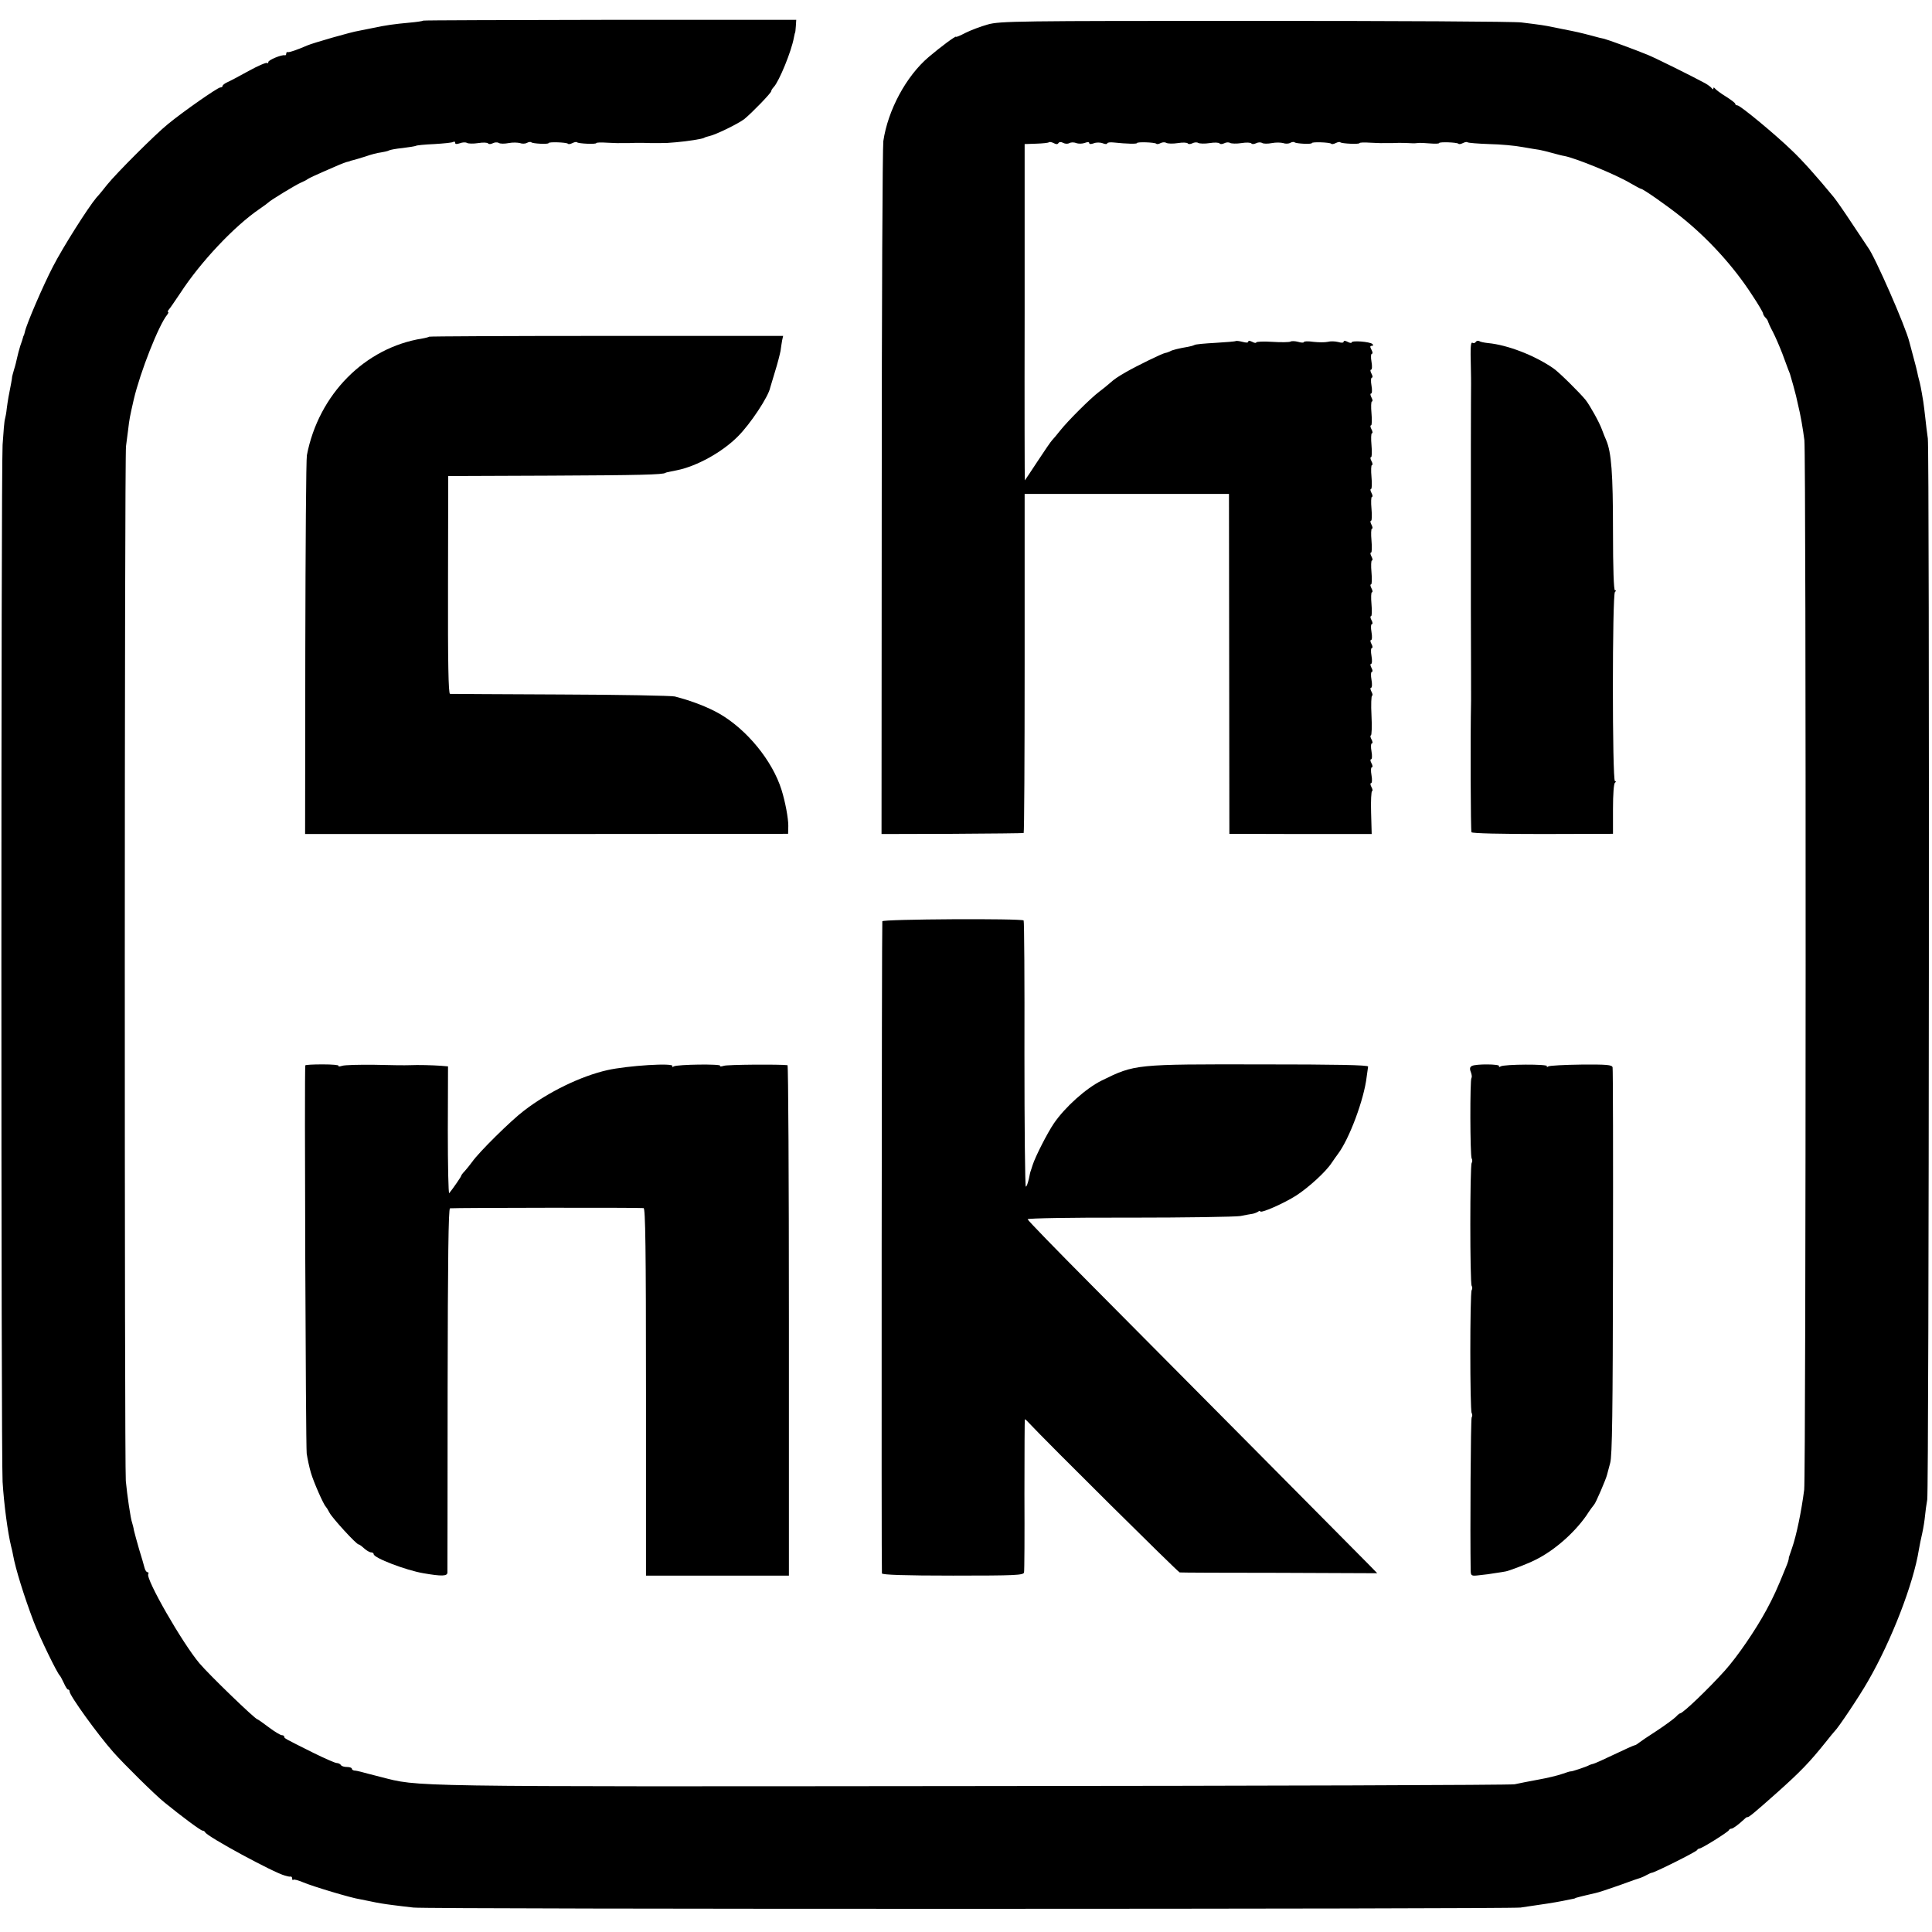
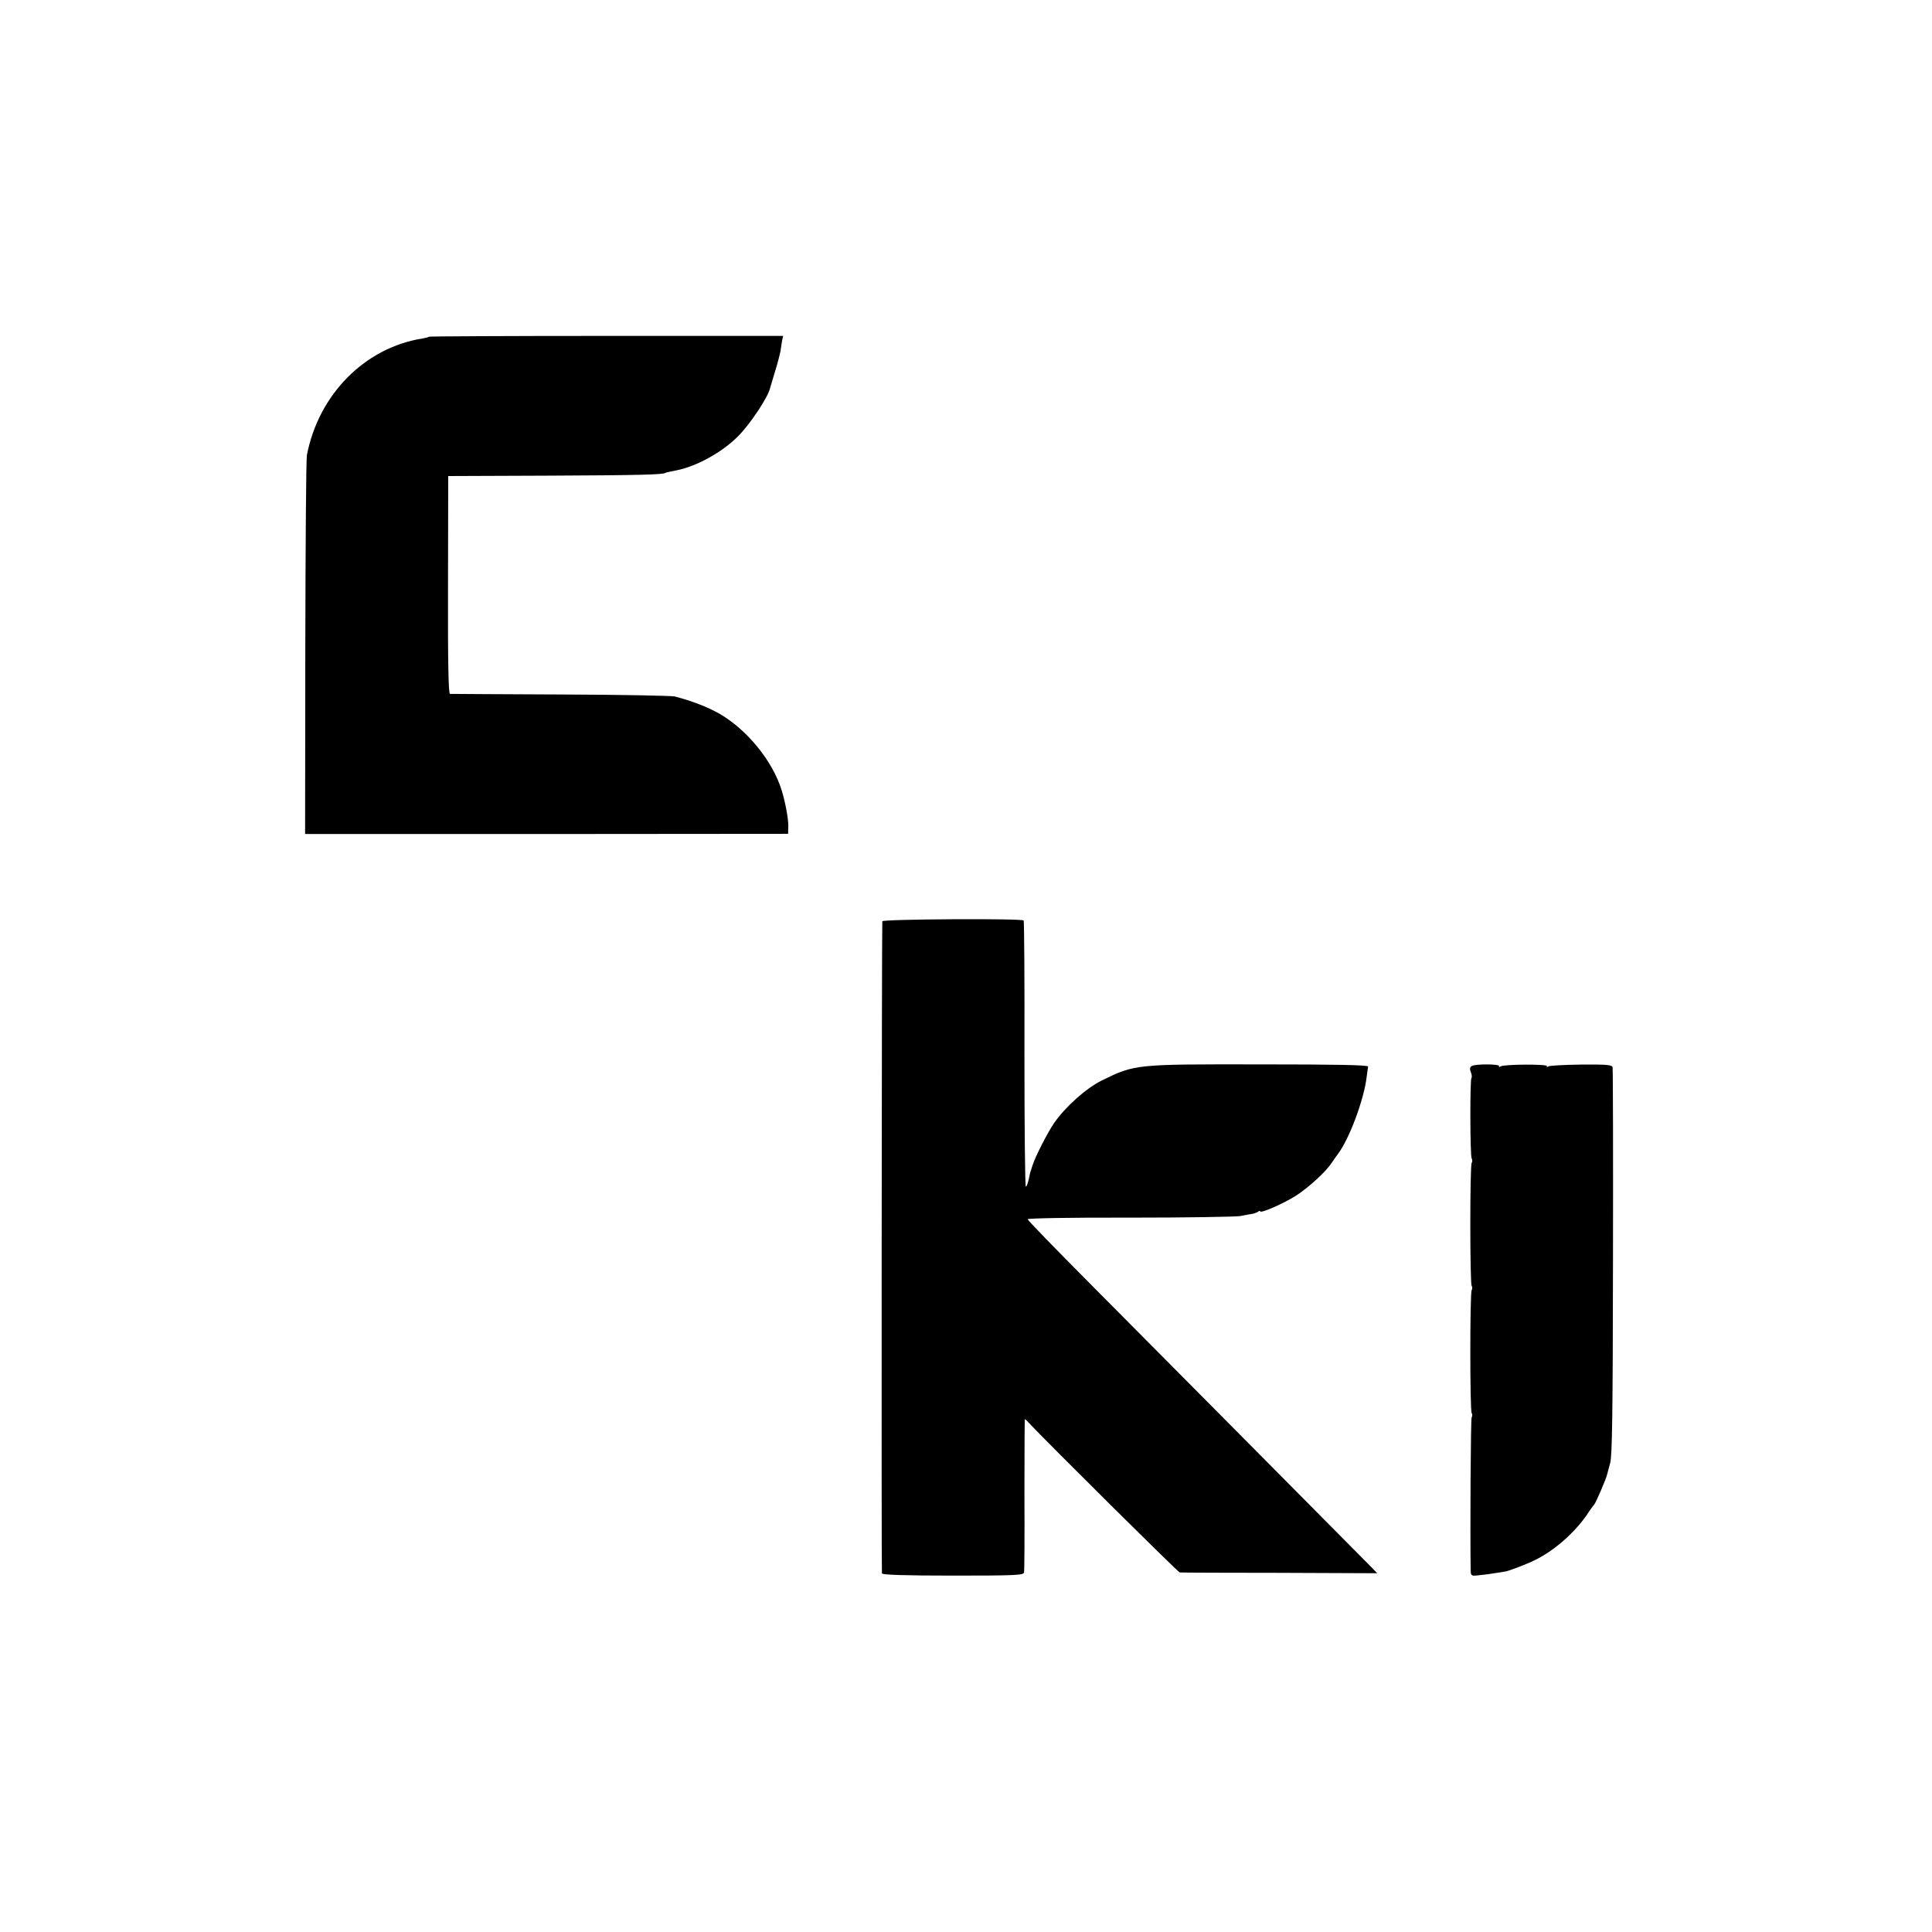
<svg xmlns="http://www.w3.org/2000/svg" version="1.0" width="972pt" height="972pt" viewBox="0 0 972 972" preserveAspectRatio="xMidYMid meet">
  <g transform="translate(0,972) scale(0.1,-0.1)" fill="#000000" stroke="none">
-     <path d="M2129 9616 c-2 -2 -33 -7 -69 -10 -77 -7 -119 -13 -180 -26 -25 -5 -59 -12 -75 -15 -35 -5 -230 -61 -260 -74 -48 -21 -91 -36 -97 -33 -5 1 -8 -2 -8 -8 0 -6 -3 -9 -7 -8 -16 4 -83 -24 -83 -34 0 -6 -3 -8 -6 -5 -4 4 -46 -14 -93 -40 -47 -26 -96 -52 -108 -57 -13 -6 -23 -14 -23 -18 0 -5 -6 -8 -12 -8 -14 -1 -185 -120 -264 -185 -62 -50 -258 -246 -304 -303 -19 -24 -43 -54 -54 -65 -43 -51 -169 -250 -219 -347 -49 -94 -134 -291 -142 -330 -2 -8 -4 -16 -5 -17 -2 -2 -3 -6 -4 -10 -1 -5 -7 -24 -14 -43 -6 -19 -13 -46 -16 -60 -3 -14 -9 -40 -15 -58 -5 -18 -10 -35 -10 -37 0 -3 -2 -18 -5 -33 -12 -59 -17 -89 -22 -127 -2 -22 -7 -46 -9 -53 -3 -8 -8 -66 -12 -130 -8 -150 -8 -5084 0 -5217 7 -114 26 -256 43 -325 4 -14 8 -34 10 -45 12 -67 55 -206 104 -335 31 -80 118 -259 131 -270 3 -3 12 -20 20 -37 8 -18 17 -33 21 -33 5 0 8 -4 8 -10 0 -20 142 -217 220 -305 53 -60 211 -216 256 -252 87 -71 184 -143 193 -143 5 0 11 -4 13 -8 8 -21 346 -204 401 -218 4 -1 10 -3 15 -4 4 -1 10 -2 15 -1 4 0 7 -4 7 -11 0 -6 3 -9 6 -5 3 3 25 -3 49 -13 46 -20 243 -79 285 -85 14 -3 36 -7 50 -10 41 -9 72 -14 120 -20 25 -3 70 -9 100 -12 68 -9 5508 -8 5570 0 111 16 170 25 210 33 14 3 34 7 45 9 11 2 20 4 20 5 0 1 7 3 15 5 8 2 26 7 40 10 14 3 35 8 47 11 12 2 66 20 120 39 54 20 103 37 108 38 6 2 19 8 30 14 11 6 22 11 25 11 11 -1 225 106 228 114 2 4 8 8 12 8 12 0 144 83 148 92 2 5 8 8 13 8 8 0 35 20 65 48 7 7 15 12 16 10 4 -3 37 24 147 122 120 107 165 154 246 255 22 28 42 52 45 55 17 15 126 178 168 252 118 204 229 491 256 662 3 19 11 57 17 83 6 27 12 66 14 88 2 22 7 58 11 80 9 55 12 5276 3 5339 -4 28 -10 76 -13 106 -3 30 -8 66 -10 80 -10 62 -17 96 -22 112 -3 9 -6 25 -8 35 -2 10 -11 45 -20 78 -9 33 -18 67 -20 75 -18 75 -174 431 -208 475 -4 6 -40 60 -80 120 -40 61 -82 121 -93 134 -84 102 -158 185 -210 234 -80 78 -260 227 -274 227 -6 0 -11 3 -11 8 0 4 -21 20 -48 37 -26 16 -50 34 -54 40 -5 6 -8 6 -8 0 0 -6 -3 -5 -8 1 -4 6 -19 17 -33 25 -74 40 -250 127 -289 143 -68 28 -203 77 -220 81 -8 1 -35 8 -60 15 -65 17 -74 19 -150 34 -8 2 -31 6 -50 10 -37 8 -57 11 -155 23 -33 5 -636 8 -1340 8 -1198 0 -1284 -1 -1345 -18 -36 -10 -86 -29 -112 -42 -27 -14 -48 -23 -48 -20 0 7 -78 -51 -138 -102 -113 -96 -205 -267 -228 -423 -4 -30 -8 -827 -8 -1771 l-1 -1715 355 1 c195 1 357 3 360 4 3 0 5 385 5 853 l0 853 514 0 514 0 1 -855 1 -855 358 -1 358 0 -3 108 c-2 59 1 108 5 108 4 0 3 9 -3 20 -6 11 -7 20 -2 20 5 0 6 18 2 40 -4 22 -3 40 2 40 5 0 4 9 -2 20 -6 11 -7 20 -2 20 5 0 6 18 2 40 -4 22 -3 40 2 40 5 0 4 9 -2 20 -6 11 -7 20 -3 20 4 0 6 45 3 100 -3 55 -1 100 3 100 4 0 3 9 -3 20 -6 11 -7 20 -2 20 5 0 6 18 2 40 -4 22 -3 40 2 40 5 0 4 9 -2 20 -6 11 -7 20 -2 20 5 0 6 18 2 40 -4 22 -3 40 2 40 5 0 4 9 -2 20 -6 11 -7 20 -2 20 5 0 6 18 2 40 -4 22 -3 40 2 40 5 0 4 9 -2 20 -6 11 -7 20 -2 20 4 0 5 27 2 60 -3 33 -2 60 2 60 5 0 4 9 -2 20 -6 11 -7 20 -2 20 4 0 5 27 2 60 -3 33 -2 60 2 60 5 0 4 9 -2 20 -6 11 -7 20 -2 20 4 0 5 27 2 60 -3 33 -2 60 2 60 5 0 4 9 -2 20 -6 11 -7 20 -2 20 4 0 5 27 2 60 -3 33 -2 60 2 60 5 0 4 9 -2 20 -6 11 -7 20 -2 20 4 0 5 27 2 60 -3 33 -2 60 2 60 5 0 4 9 -2 20 -6 11 -7 20 -2 20 4 0 5 27 2 60 -3 33 -2 60 2 60 5 0 4 9 -2 20 -6 11 -7 20 -2 20 4 0 5 27 2 60 -3 33 -2 60 2 60 5 0 4 9 -2 20 -6 11 -7 20 -2 20 5 0 6 18 2 40 -4 22 -3 40 2 40 5 0 4 9 -2 20 -6 11 -7 20 -2 20 5 0 6 18 2 40 -4 22 -3 40 2 40 5 0 4 9 -2 20 -8 15 -8 20 2 20 7 0 8 3 3 9 -13 12 -105 19 -105 8 0 -4 -9 -3 -20 3 -12 6 -20 7 -20 1 0 -6 -11 -7 -27 -2 -16 4 -39 5 -53 1 -13 -3 -46 -3 -72 0 -27 4 -48 3 -48 -1 0 -4 -13 -4 -29 1 -15 4 -33 5 -39 1 -5 -3 -47 -4 -91 -1 -45 3 -81 1 -81 -3 0 -4 -9 -3 -20 3 -12 6 -20 7 -20 1 0 -6 -11 -6 -29 -1 -16 4 -31 6 -34 4 -2 -2 -48 -6 -101 -9 -54 -3 -102 -7 -107 -11 -6 -3 -20 -7 -32 -9 -42 -7 -81 -16 -91 -23 -6 -3 -17 -7 -24 -8 -16 -3 -141 -64 -197 -96 -43 -25 -57 -34 -84 -58 -9 -8 -32 -27 -51 -41 -45 -34 -158 -147 -196 -195 -16 -20 -34 -42 -41 -49 -6 -6 -39 -54 -73 -106 -34 -52 -63 -95 -64 -96 -1 -1 -2 379 -1 845 l0 847 58 2 c32 1 61 4 64 7 3 3 14 1 24 -4 12 -7 20 -7 24 0 4 6 13 7 24 1 9 -5 23 -6 31 -1 7 4 23 5 34 0 12 -4 31 -4 44 1 13 5 22 5 22 -1 0 -6 9 -6 23 -1 12 5 32 5 45 0 12 -5 22 -5 22 -1 0 5 15 7 33 5 66 -7 117 -8 117 -3 0 7 89 4 97 -3 3 -4 13 -2 22 3 10 5 23 5 29 1 7 -4 33 -5 58 -1 24 4 47 3 50 -2 3 -4 13 -4 23 1 9 5 23 6 29 2 7 -4 33 -5 58 -1 24 4 47 3 50 -2 3 -4 13 -4 23 1 9 5 23 6 29 2 7 -4 33 -5 58 -1 24 4 47 3 50 -2 3 -4 13 -4 23 1 9 5 23 6 30 2 7 -5 29 -5 50 -1 20 4 46 3 57 0 10 -4 26 -4 35 1 9 5 19 6 22 3 6 -7 87 -11 87 -4 0 7 89 4 97 -3 3 -4 13 -2 23 3 10 5 20 7 23 4 7 -7 97 -11 97 -4 0 3 24 4 52 2 29 -1 59 -3 66 -2 6 0 20 0 30 0 9 0 31 0 47 1 17 0 39 0 50 -1 11 -1 26 -1 33 -1 6 1 18 1 25 2 6 0 31 -1 55 -3 23 -2 42 -1 42 2 0 7 89 4 97 -3 3 -4 13 -2 23 3 10 5 20 7 23 4 3 -3 52 -7 109 -9 56 -1 132 -8 168 -15 36 -6 74 -13 85 -14 11 -2 40 -9 65 -16 25 -7 52 -14 61 -15 60 -12 258 -93 332 -137 26 -15 50 -28 53 -28 10 0 130 -84 199 -139 137 -109 267 -251 361 -397 30 -45 54 -86 54 -91 0 -5 6 -15 13 -22 6 -6 12 -15 12 -19 1 -4 11 -27 24 -51 13 -25 34 -74 48 -110 13 -36 27 -73 30 -81 3 -8 7 -17 8 -20 7 -22 28 -98 31 -112 2 -10 6 -28 9 -40 14 -56 26 -128 33 -183 9 -81 8 -5204 -1 -5280 -14 -109 -39 -230 -61 -293 -8 -23 -15 -44 -16 -47 0 -11 -5 -26 -15 -50 -46 -114 -63 -150 -98 -215 -54 -100 -146 -235 -210 -306 -80 -89 -210 -214 -224 -214 -3 0 -13 -8 -22 -18 -9 -9 -52 -41 -96 -70 -44 -28 -86 -57 -92 -62 -7 -6 -16 -11 -20 -11 -5 -1 -50 -21 -102 -46 -52 -25 -99 -46 -105 -47 -6 -1 -15 -4 -21 -7 -11 -7 -89 -33 -92 -31 -2 1 -21 -5 -44 -13 -22 -8 -77 -21 -122 -29 -45 -8 -98 -19 -117 -23 -19 -4 -1248 -8 -2730 -9 -2887 -3 -2778 -4 -2975 46 -44 11 -89 23 -100 26 -11 3 -26 6 -32 6 -7 1 -13 5 -13 10 0 4 -11 8 -24 8 -14 0 -28 4 -31 10 -3 5 -13 10 -21 10 -8 0 -60 23 -117 51 -148 74 -147 73 -147 82 0 4 -6 7 -12 7 -7 0 -37 18 -66 40 -29 22 -55 40 -57 40 -11 0 -241 222 -291 281 -85 100 -273 427 -258 450 3 5 1 9 -4 9 -5 0 -12 10 -15 23 -3 12 -15 54 -27 92 -11 39 -23 81 -26 95 -2 14 -7 31 -9 38 -8 21 -25 138 -32 211 -7 83 -7 5151 1 5206 3 22 8 60 11 85 6 52 8 62 28 150 33 140 126 375 168 426 6 8 8 14 5 14 -4 0 -2 6 4 13 6 6 31 44 57 82 102 157 272 337 398 423 22 15 42 30 45 33 7 9 138 89 164 100 12 5 28 13 36 19 8 5 40 20 70 33 30 13 69 30 85 37 17 7 35 14 40 15 6 1 12 3 15 4 3 2 12 4 20 6 8 2 35 10 60 18 25 9 59 18 77 20 17 3 36 7 40 10 5 3 36 9 68 12 33 4 63 9 67 11 4 3 46 7 93 9 48 3 91 7 96 11 5 3 9 1 9 -5 0 -7 8 -7 23 -2 13 5 29 6 36 2 6 -4 32 -5 57 -1 24 4 47 3 50 -2 3 -4 13 -4 23 1 9 5 23 6 30 2 7 -5 29 -5 50 -1 20 4 46 3 57 0 10 -4 26 -4 35 1 9 5 19 6 22 3 6 -7 87 -11 87 -4 0 7 89 4 97 -3 3 -4 13 -2 23 3 10 5 20 7 23 4 7 -7 97 -11 97 -4 0 3 24 4 52 2 29 -1 59 -3 66 -2 6 0 20 0 30 0 9 0 31 0 47 1 17 0 36 0 43 0 6 0 23 -1 37 -1 14 0 32 0 40 0 34 0 42 0 85 4 60 5 133 17 142 22 4 3 16 7 26 9 31 6 146 62 177 86 38 31 135 131 135 140 0 4 6 14 13 21 27 29 89 180 101 248 3 14 5 25 6 25 1 0 3 15 4 33 l2 32 -936 0 c-516 -1 -939 -2 -941 -4z" />
    <path d="M2159 8026 c-2 -2 -17 -6 -34 -9 -289 -46 -522 -281 -581 -587 -4 -19 -7 -456 -8 -971 l-1 -935 1215 0 1215 1 1 40 c0 39 -15 120 -34 181 -46 147 -174 303 -312 383 -60 34 -137 64 -225 87 -16 4 -275 9 -575 10 -300 1 -550 3 -556 3 -8 1 -11 159 -10 549 l1 547 515 2 c446 2 566 5 578 14 3 2 6 3 57 13 100 20 229 91 308 171 62 62 153 199 162 245 1 3 12 39 24 80 13 41 25 89 28 105 2 17 6 40 8 53 l5 22 -888 0 c-489 0 -891 -2 -893 -4z" />
-     <path d="M7425 8000 c-4 -6 -11 -8 -16 -5 -10 7 -12 -20 -9 -125 1 -36 1 -72 1 -80 0 -8 -1 -152 -1 -320 0 -168 0 -312 0 -320 0 -8 0 -224 0 -480 1 -256 1 -469 1 -475 -4 -188 -2 -655 2 -662 4 -6 149 -9 359 -9 l353 1 0 125 c0 74 4 128 10 132 6 5 6 8 0 8 -14 0 -14 942 0 952 6 5 7 8 0 8 -6 0 -10 107 -10 301 0 288 -8 393 -34 454 -5 11 -15 36 -22 55 -13 36 -59 118 -81 147 -29 36 -135 141 -163 160 -94 65 -231 118 -329 127 -19 2 -39 6 -44 10 -6 3 -13 2 -17 -4z" />
    <path d="M4439 5085 c-3 -26 -5 -3271 -2 -3281 3 -7 113 -11 358 -11 316 0 354 2 357 16 2 9 3 186 2 394 0 207 1 377 2 377 1 0 9 -6 16 -14 99 -106 755 -756 763 -757 5 -1 231 -2 502 -2 l492 -2 -37 38 c-60 61 -1043 1052 -1397 1408 -179 180 -325 330 -325 335 0 5 224 9 513 8 281 0 532 4 557 8 25 5 52 10 60 11 8 1 21 6 28 10 6 5 12 6 12 3 0 -13 120 40 181 79 63 41 149 119 179 165 8 12 22 32 31 44 57 75 132 275 145 390 3 22 6 44 7 50 1 8 -163 11 -541 11 -631 1 -632 1 -799 -81 -79 -39 -185 -134 -241 -216 -32 -47 -93 -166 -107 -210 -4 -13 -8 -25 -9 -28 -2 -3 -6 -22 -10 -42 -5 -21 -11 -38 -15 -38 -4 0 -7 300 -7 666 1 366 -1 669 -4 673 -8 11 -710 7 -711 -4z" />
-     <path d="M1536 4360 c-5 -12 2 -1910 7 -1953 4 -26 13 -69 21 -96 14 -48 64 -161 75 -171 3 -3 12 -17 19 -31 15 -28 135 -159 146 -159 4 0 16 -9 28 -20 12 -11 28 -20 35 -20 7 0 13 -4 13 -9 0 -19 162 -81 250 -96 92 -16 120 -15 121 3 0 9 1 425 1 925 1 649 4 907 12 908 35 3 963 4 974 1 9 -3 12 -197 12 -926 l0 -923 360 0 359 0 0 1284 c0 705 -3 1283 -7 1284 -44 5 -303 3 -320 -3 -13 -4 -21 -5 -19 0 7 10 -216 7 -233 -3 -7 -5 -11 -4 -7 1 10 18 -226 3 -328 -20 -132 -30 -296 -109 -419 -204 -65 -49 -228 -210 -261 -258 -11 -15 -28 -36 -37 -46 -10 -10 -18 -21 -18 -24 0 -4 -39 -61 -60 -87 -4 -4 -7 137 -7 315 l1 323 -35 3 c-44 3 -114 5 -159 3 -19 -1 -98 0 -175 2 -77 1 -150 -1 -163 -5 -13 -4 -21 -5 -19 0 3 4 -33 7 -80 7 -47 0 -86 -2 -87 -5z" />
    <path d="M7405 4357 c-10 -5 -12 -14 -5 -31 5 -13 6 -26 3 -29 -8 -8 -7 -392 1 -405 4 -7 4 -17 0 -23 -9 -15 -9 -603 0 -618 4 -6 4 -16 0 -22 -9 -15 -9 -603 0 -618 4 -6 4 -16 0 -22 -5 -9 -8 -572 -5 -771 1 -26 3 -28 44 -23 23 2 60 7 82 11 22 3 45 7 50 8 15 2 112 39 145 56 96 46 198 135 261 225 18 28 36 52 39 55 8 7 61 131 65 150 2 8 9 35 16 60 10 35 13 254 14 1010 1 531 0 972 -2 980 -3 13 -29 15 -157 14 -84 -1 -159 -5 -166 -9 -7 -5 -11 -4 -7 1 6 11 -215 10 -233 -1 -7 -5 -11 -4 -8 1 7 11 -118 12 -137 1z" />
  </g>
</svg>